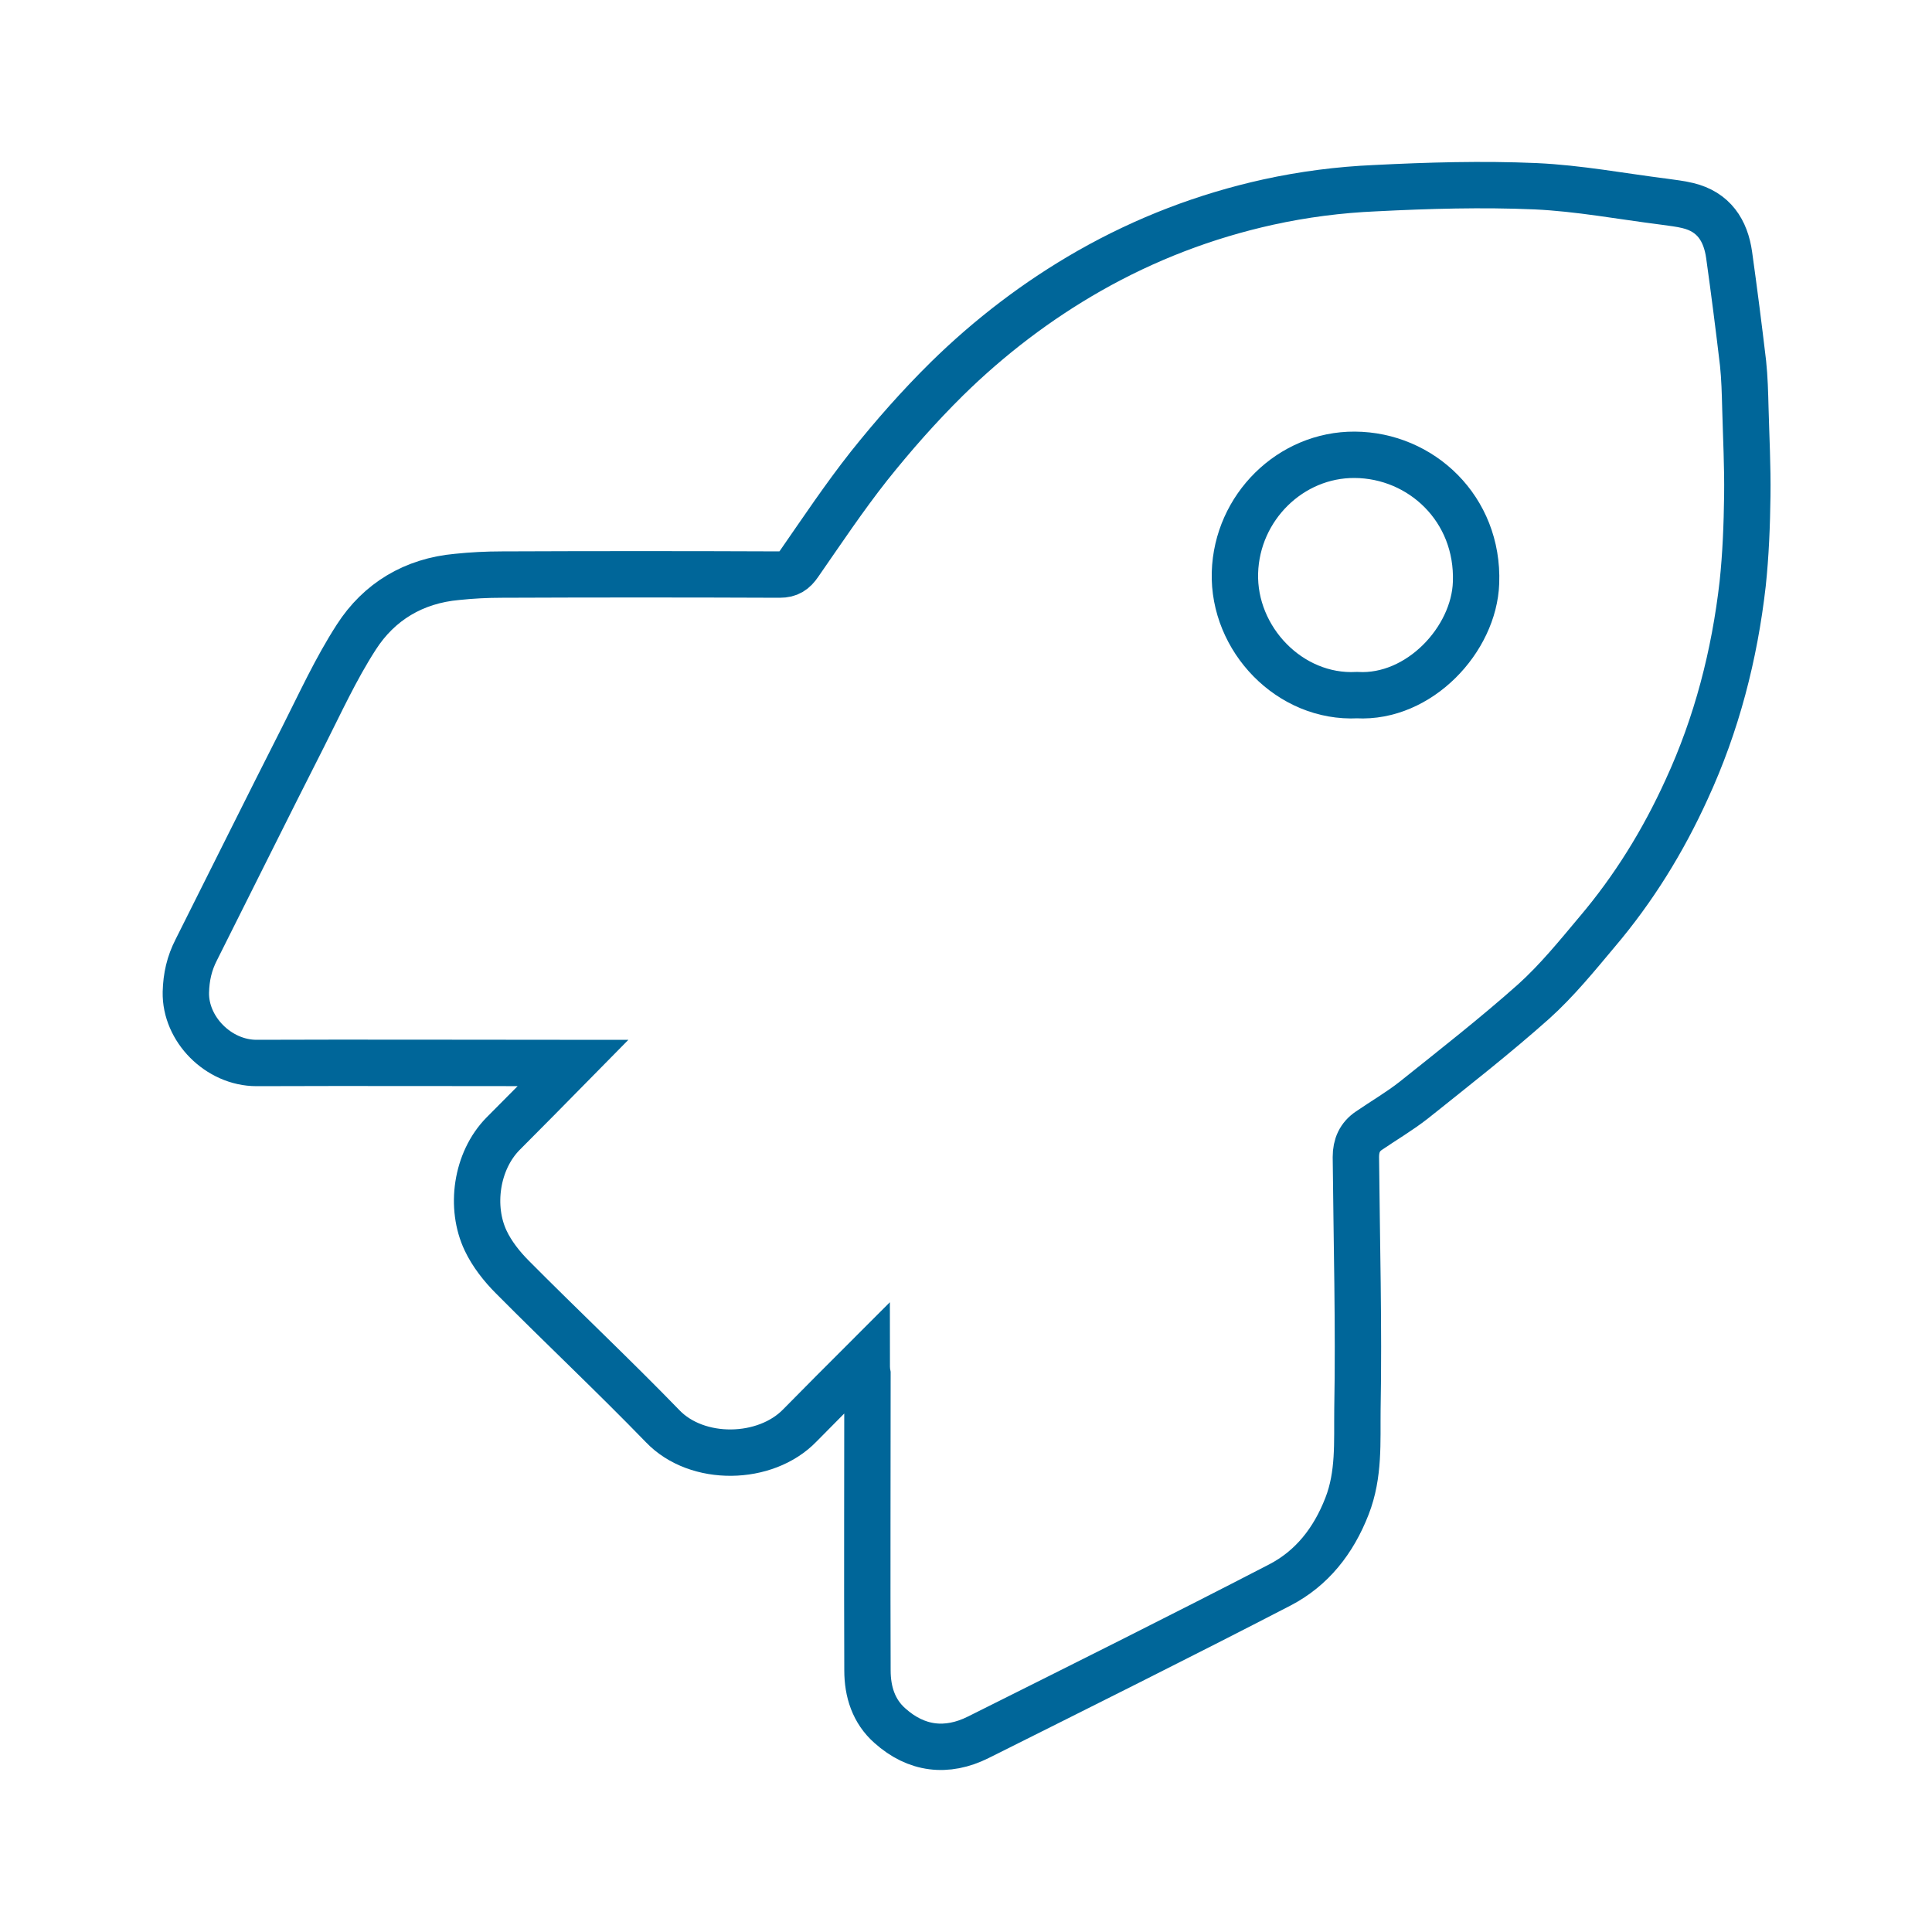
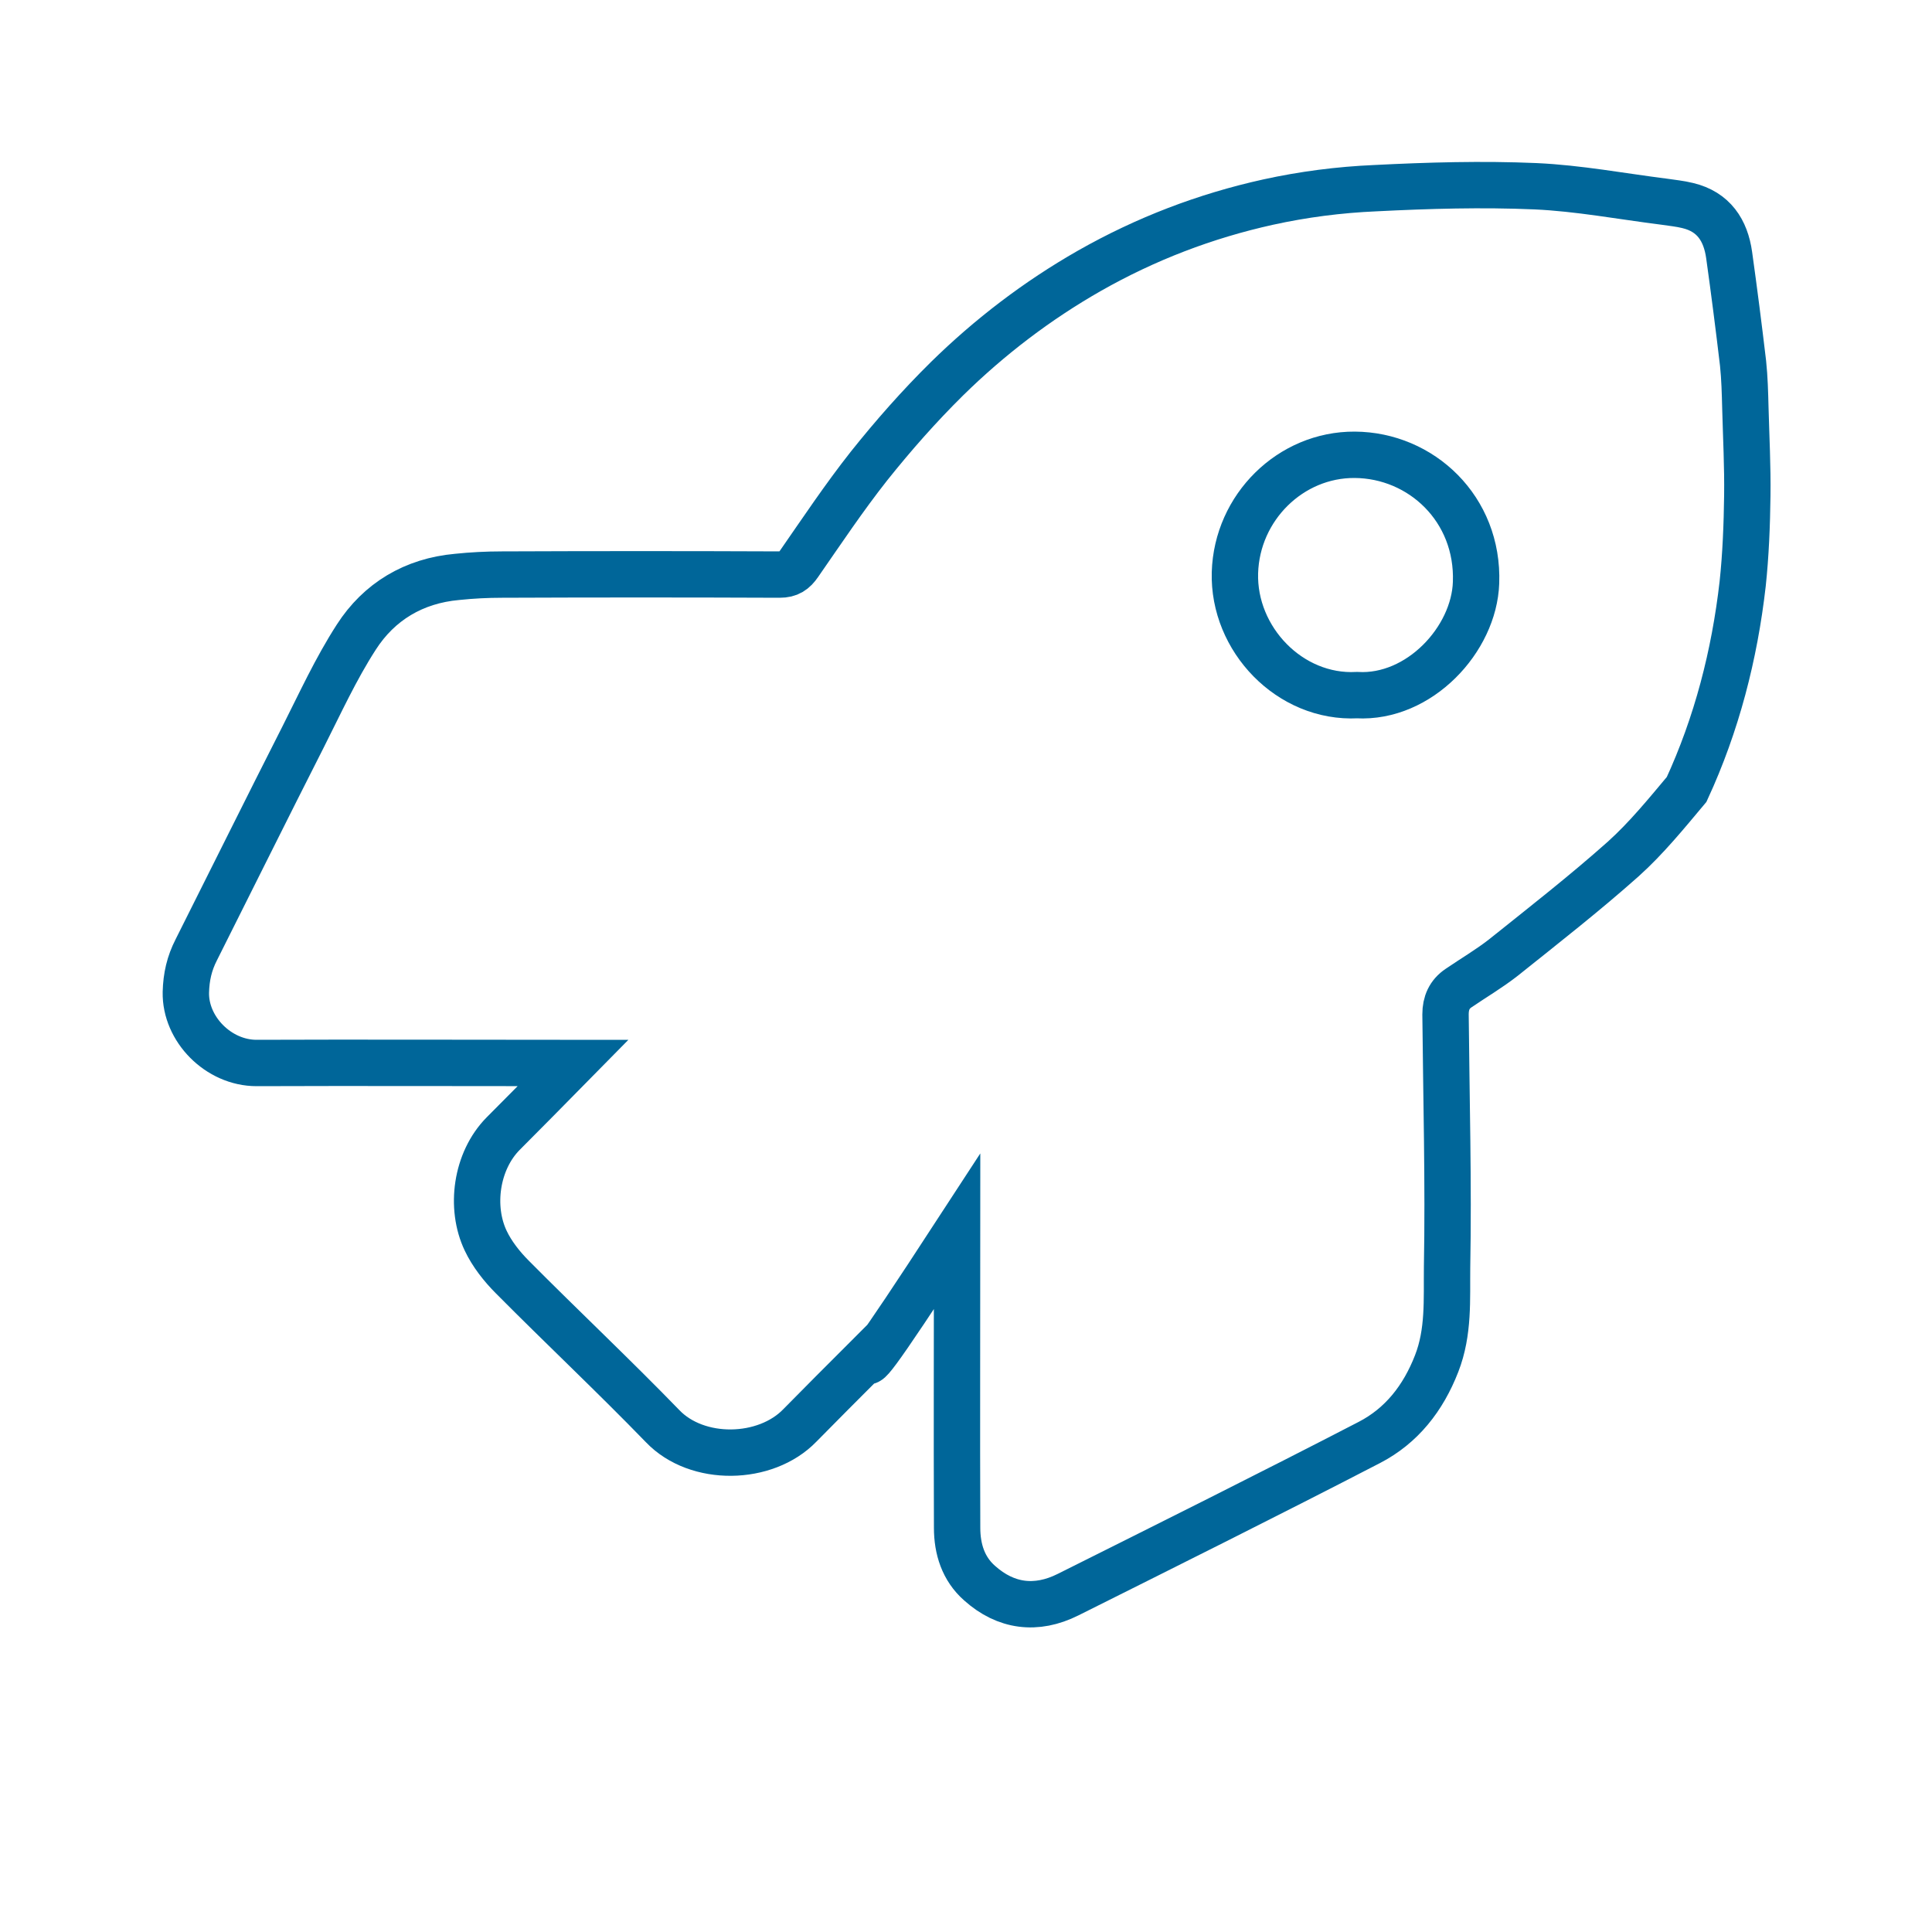
<svg xmlns="http://www.w3.org/2000/svg" version="1.1" id="Ebene_3" x="0px" y="0px" viewBox="0 0 500 500" style="enable-background:new 0 0 500 500;" xml:space="preserve">
  <style type="text/css">
	.st0{fill:none;stroke:#006699;stroke-width:12;stroke-miterlimit:10;}
</style>
  <g>
-     <path class="st0" d="M224.3,351.5c-6.2,6.2-11.8,11.8-17.3,17.4c-8.9,9.2-26.6,9.5-35.5,0.2c-12.7-13.1-26-25.6-38.9-38.6   c-2.7-2.7-5.3-6-6.9-9.4c-4.1-8.6-2.5-20.6,4.5-27.7c5.9-5.9,11.7-11.8,18.1-18.3c-1.5,0-2.5,0-3.4,0c-26.2,0-52.3-0.1-78.5,0   c-9.9,0-18.5-8.8-18.3-18.3c0.1-4,0.9-7.5,2.7-11c9.2-18.3,18.3-36.7,27.6-55c4.4-8.7,8.5-17.7,13.8-25.9   c5.9-9.2,14.9-14.6,26.1-15.6c3.8-0.4,7.7-0.6,11.6-0.6c24-0.1,48-0.1,71.9,0c2.4,0,3.7-0.9,5-2.8c5.9-8.5,11.7-17.2,18.1-25.3   c6.3-7.9,13-15.5,20.2-22.6c11-10.8,23.3-20.2,36.8-27.9c14.6-8.3,30-14.2,46.3-17.8c9.1-2,18.4-3.2,27.7-3.6   c13.8-0.7,27.7-1.1,41.5-0.5c11.1,0.5,22.2,2.6,33.3,4c2,0.3,4.1,0.5,6.1,1c6.7,1.6,9.8,6.4,10.7,12.8c1.3,9.3,2.5,18.7,3.6,28   c0.4,3.8,0.5,7.7,0.6,11.6c0.2,7.6,0.6,15.1,0.5,22.7c-0.1,7.6-0.4,15.3-1.2,22.8c-2.1,18.4-6.7,36.3-14.5,53.2   c-6.1,13.4-13.7,25.7-23.2,36.9c-5.2,6.2-10.4,12.6-16.4,18c-10,8.9-20.5,17.1-31,25.5c-3.7,2.9-7.8,5.3-11.6,7.9   c-2.4,1.6-3.4,3.9-3.4,6.8c0.2,21.8,0.8,43.7,0.4,65.5c-0.1,8.3,0.5,16.7-2.7,24.9c-3.5,9-9.1,16.1-17.4,20.4   c-25.9,13.4-52,26.4-78,39.4c-8.2,4.1-16.1,3.1-22.9-3c-4.2-3.7-5.8-8.8-5.8-14.3c-0.1-25.6,0-51.1,0-76.7   C224.3,354.6,224.3,353.5,224.3,351.5z M351.2,179.9c16.1,0.9,30.3-14.4,30.8-29.1c0.7-19.1-14.2-33-31.4-33.1   c-16.6-0.1-30.5,13.6-31,30.5C319.1,165.4,333.8,180.8,351.2,179.9z" />
+     <path class="st0" d="M224.3,351.5c-6.2,6.2-11.8,11.8-17.3,17.4c-8.9,9.2-26.6,9.5-35.5,0.2c-12.7-13.1-26-25.6-38.9-38.6   c-2.7-2.7-5.3-6-6.9-9.4c-4.1-8.6-2.5-20.6,4.5-27.7c5.9-5.9,11.7-11.8,18.1-18.3c-1.5,0-2.5,0-3.4,0c-26.2,0-52.3-0.1-78.5,0   c-9.9,0-18.5-8.8-18.3-18.3c0.1-4,0.9-7.5,2.7-11c9.2-18.3,18.3-36.7,27.6-55c4.4-8.7,8.5-17.7,13.8-25.9   c5.9-9.2,14.9-14.6,26.1-15.6c3.8-0.4,7.7-0.6,11.6-0.6c24-0.1,48-0.1,71.9,0c2.4,0,3.7-0.9,5-2.8c5.9-8.5,11.7-17.2,18.1-25.3   c6.3-7.9,13-15.5,20.2-22.6c11-10.8,23.3-20.2,36.8-27.9c14.6-8.3,30-14.2,46.3-17.8c9.1-2,18.4-3.2,27.7-3.6   c13.8-0.7,27.7-1.1,41.5-0.5c11.1,0.5,22.2,2.6,33.3,4c2,0.3,4.1,0.5,6.1,1c6.7,1.6,9.8,6.4,10.7,12.8c1.3,9.3,2.5,18.7,3.6,28   c0.4,3.8,0.5,7.7,0.6,11.6c0.2,7.6,0.6,15.1,0.5,22.7c-0.1,7.6-0.4,15.3-1.2,22.8c-2.1,18.4-6.7,36.3-14.5,53.2   c-5.2,6.2-10.4,12.6-16.4,18c-10,8.9-20.5,17.1-31,25.5c-3.7,2.9-7.8,5.3-11.6,7.9   c-2.4,1.6-3.4,3.9-3.4,6.8c0.2,21.8,0.8,43.7,0.4,65.5c-0.1,8.3,0.5,16.7-2.7,24.9c-3.5,9-9.1,16.1-17.4,20.4   c-25.9,13.4-52,26.4-78,39.4c-8.2,4.1-16.1,3.1-22.9-3c-4.2-3.7-5.8-8.8-5.8-14.3c-0.1-25.6,0-51.1,0-76.7   C224.3,354.6,224.3,353.5,224.3,351.5z M351.2,179.9c16.1,0.9,30.3-14.4,30.8-29.1c0.7-19.1-14.2-33-31.4-33.1   c-16.6-0.1-30.5,13.6-31,30.5C319.1,165.4,333.8,180.8,351.2,179.9z" />
  </g>
</svg>